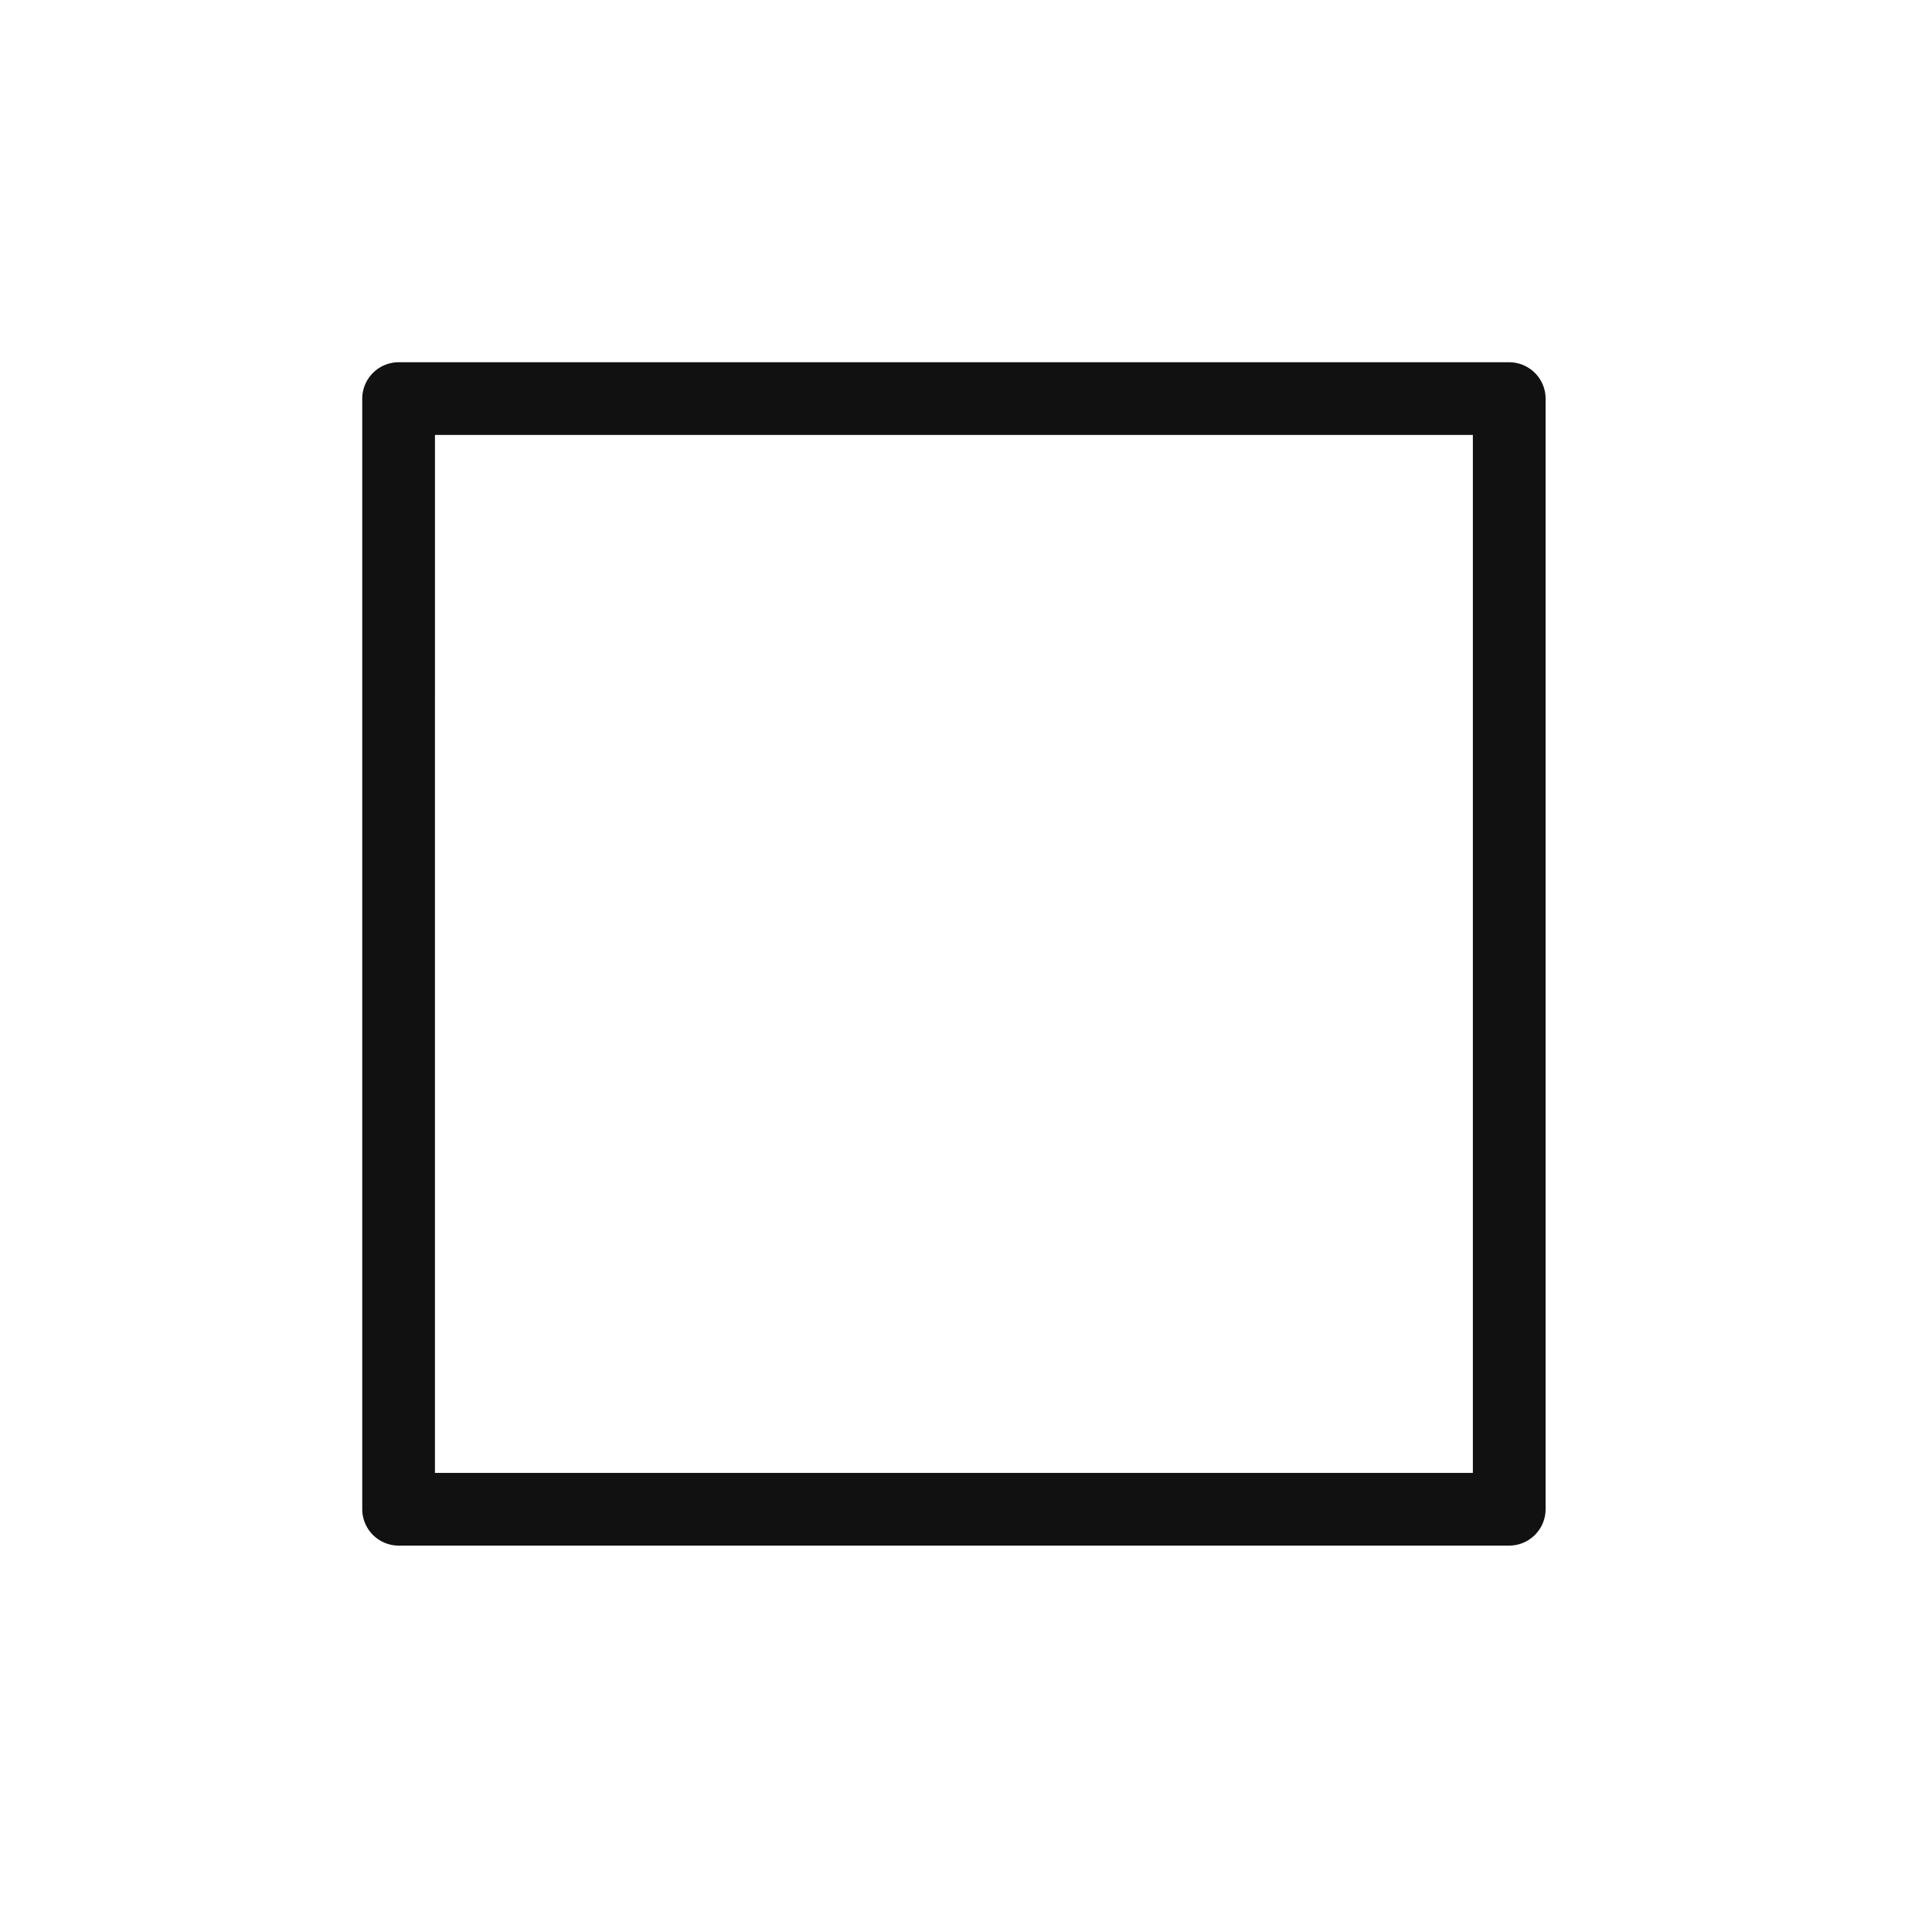
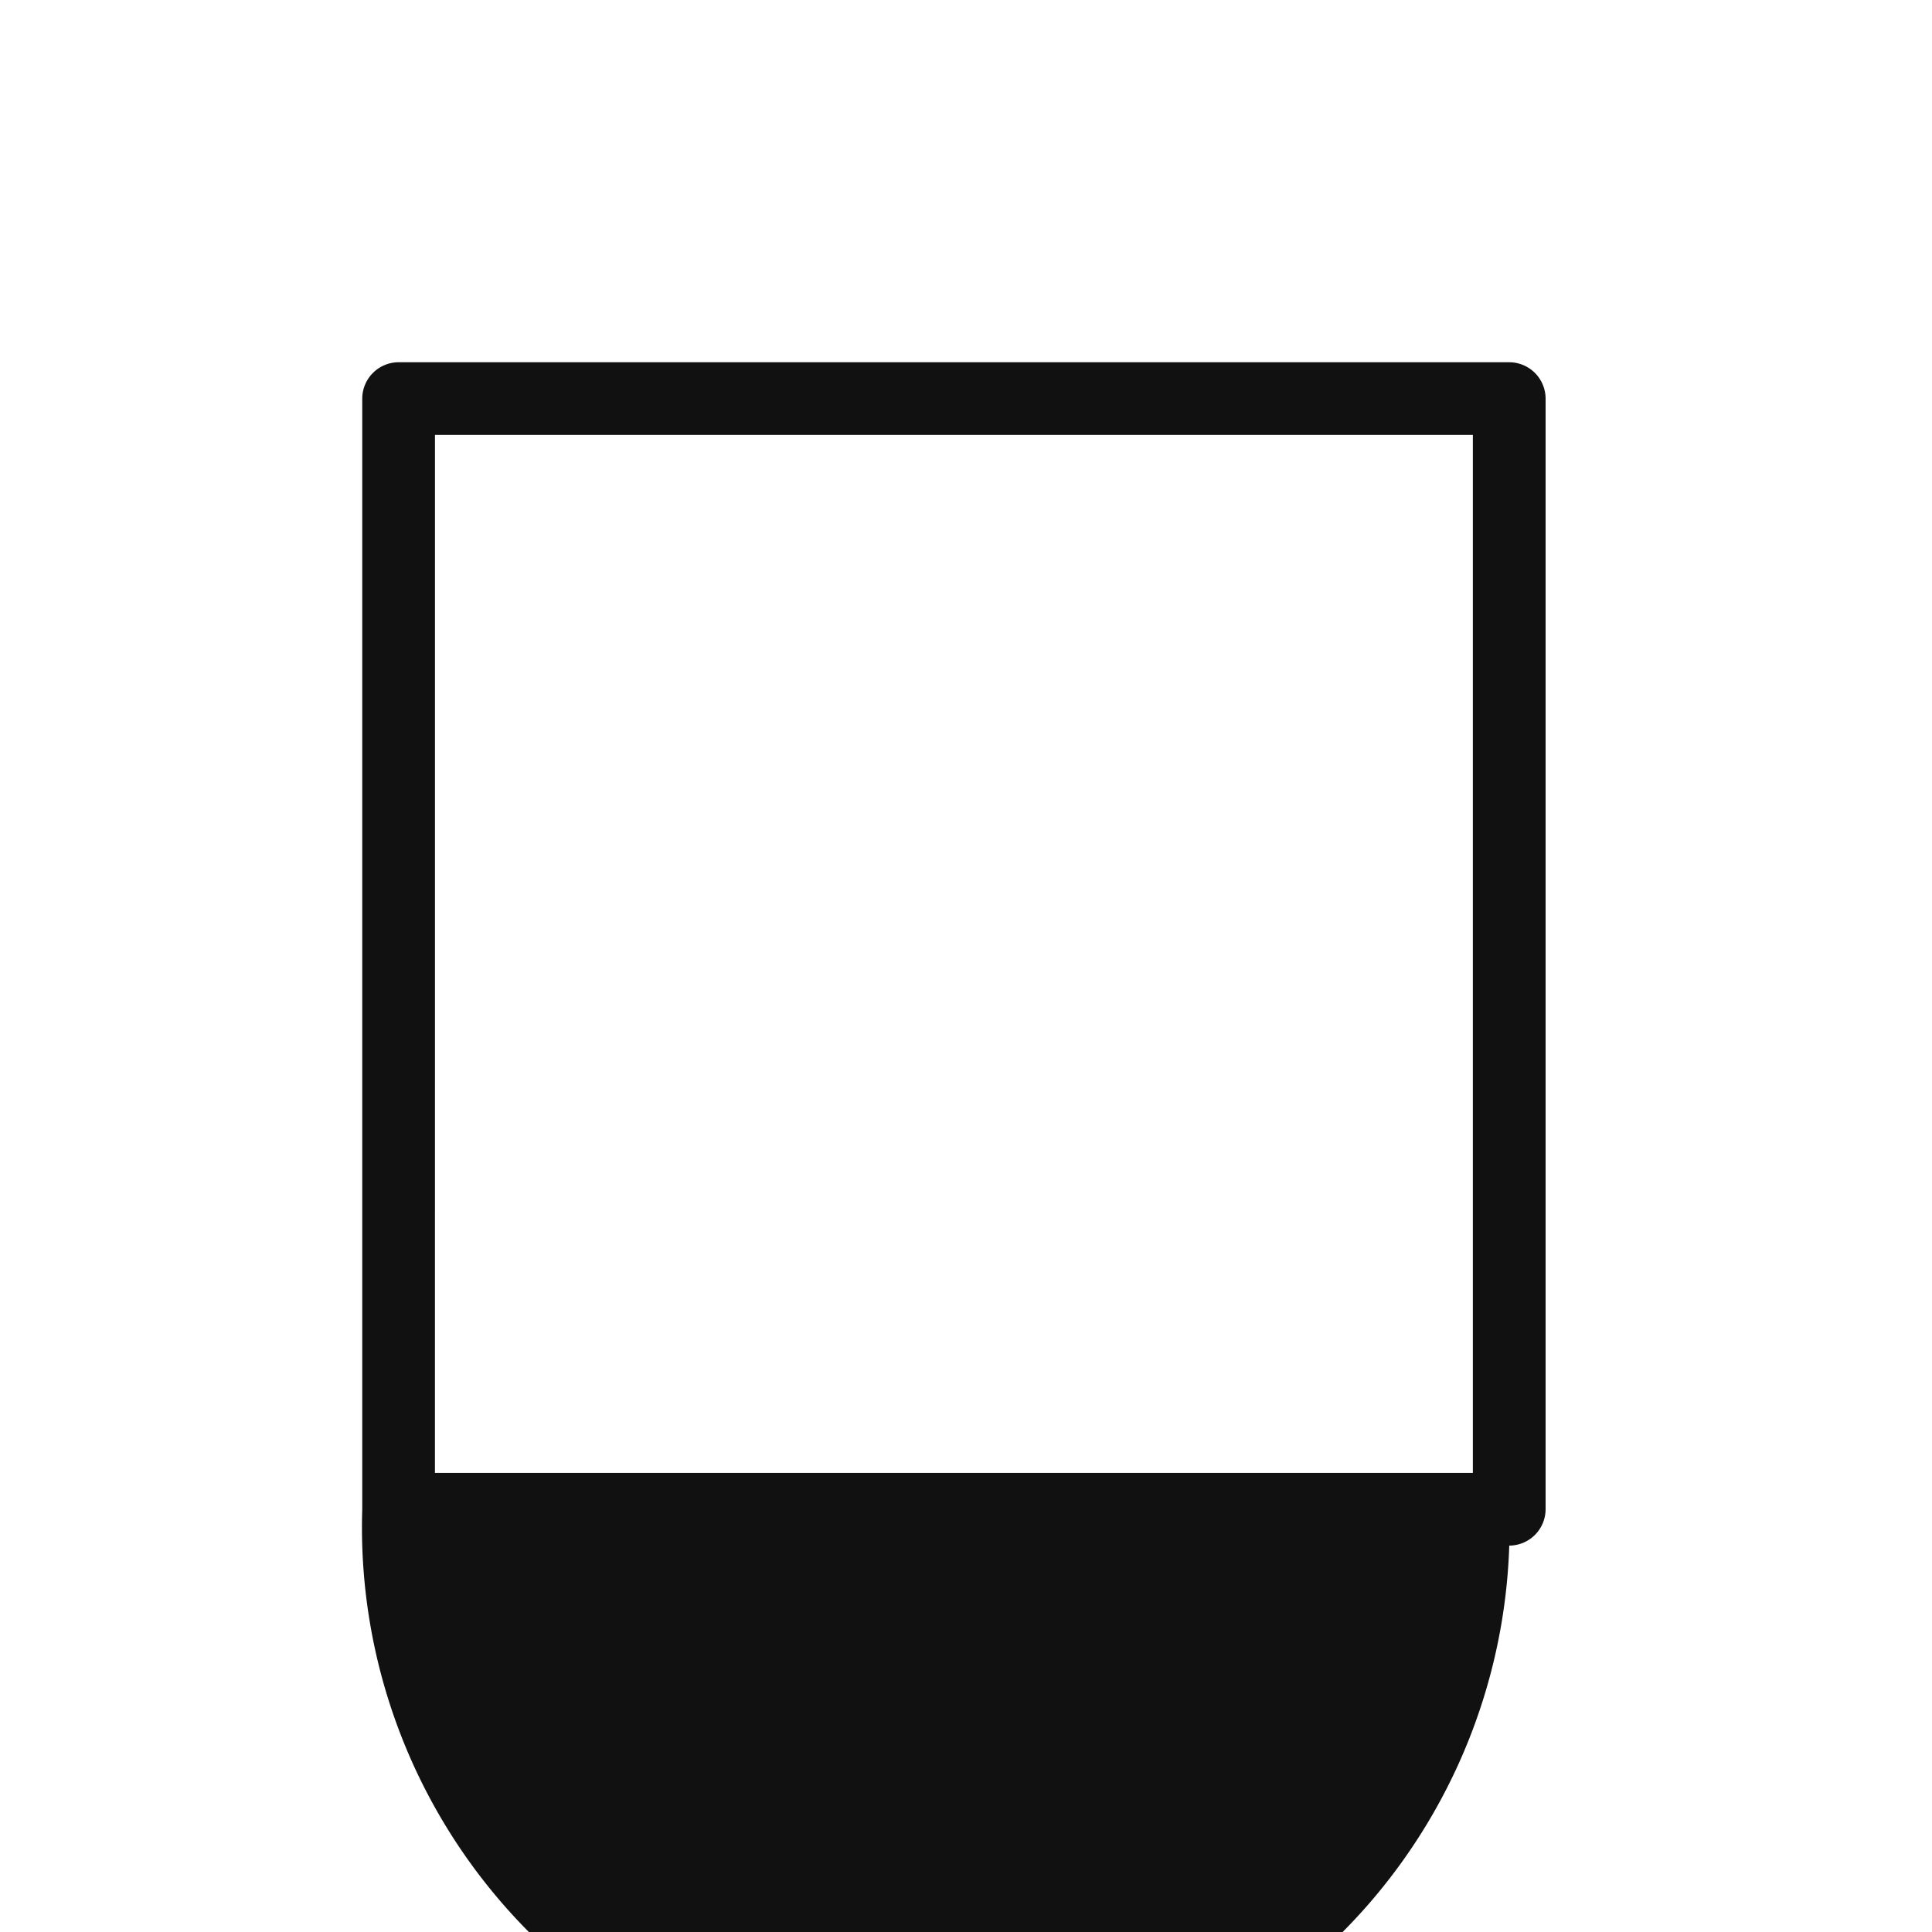
<svg xmlns="http://www.w3.org/2000/svg" width="80" height="80" viewBox="0 0 80 80" fill="none">
-   <path d="M62.495 64h-45.99A1.51 1.51 0 0 1 15 62.495v-45.99A1.51 1.51 0 0 1 16.505 15h45.99A1.51 1.51 0 0 1 64 16.505v45.99A1.51 1.51 0 0 1 62.495 64M18.01 60.99h42.978V18.01H18.011z" fill="#111" />
+   <path d="M62.495 64A1.51 1.51 0 0 1 15 62.495v-45.99A1.51 1.51 0 0 1 16.505 15h45.99A1.51 1.51 0 0 1 64 16.505v45.99A1.51 1.51 0 0 1 62.495 64M18.01 60.99h42.978V18.01H18.011z" fill="#111" />
</svg>